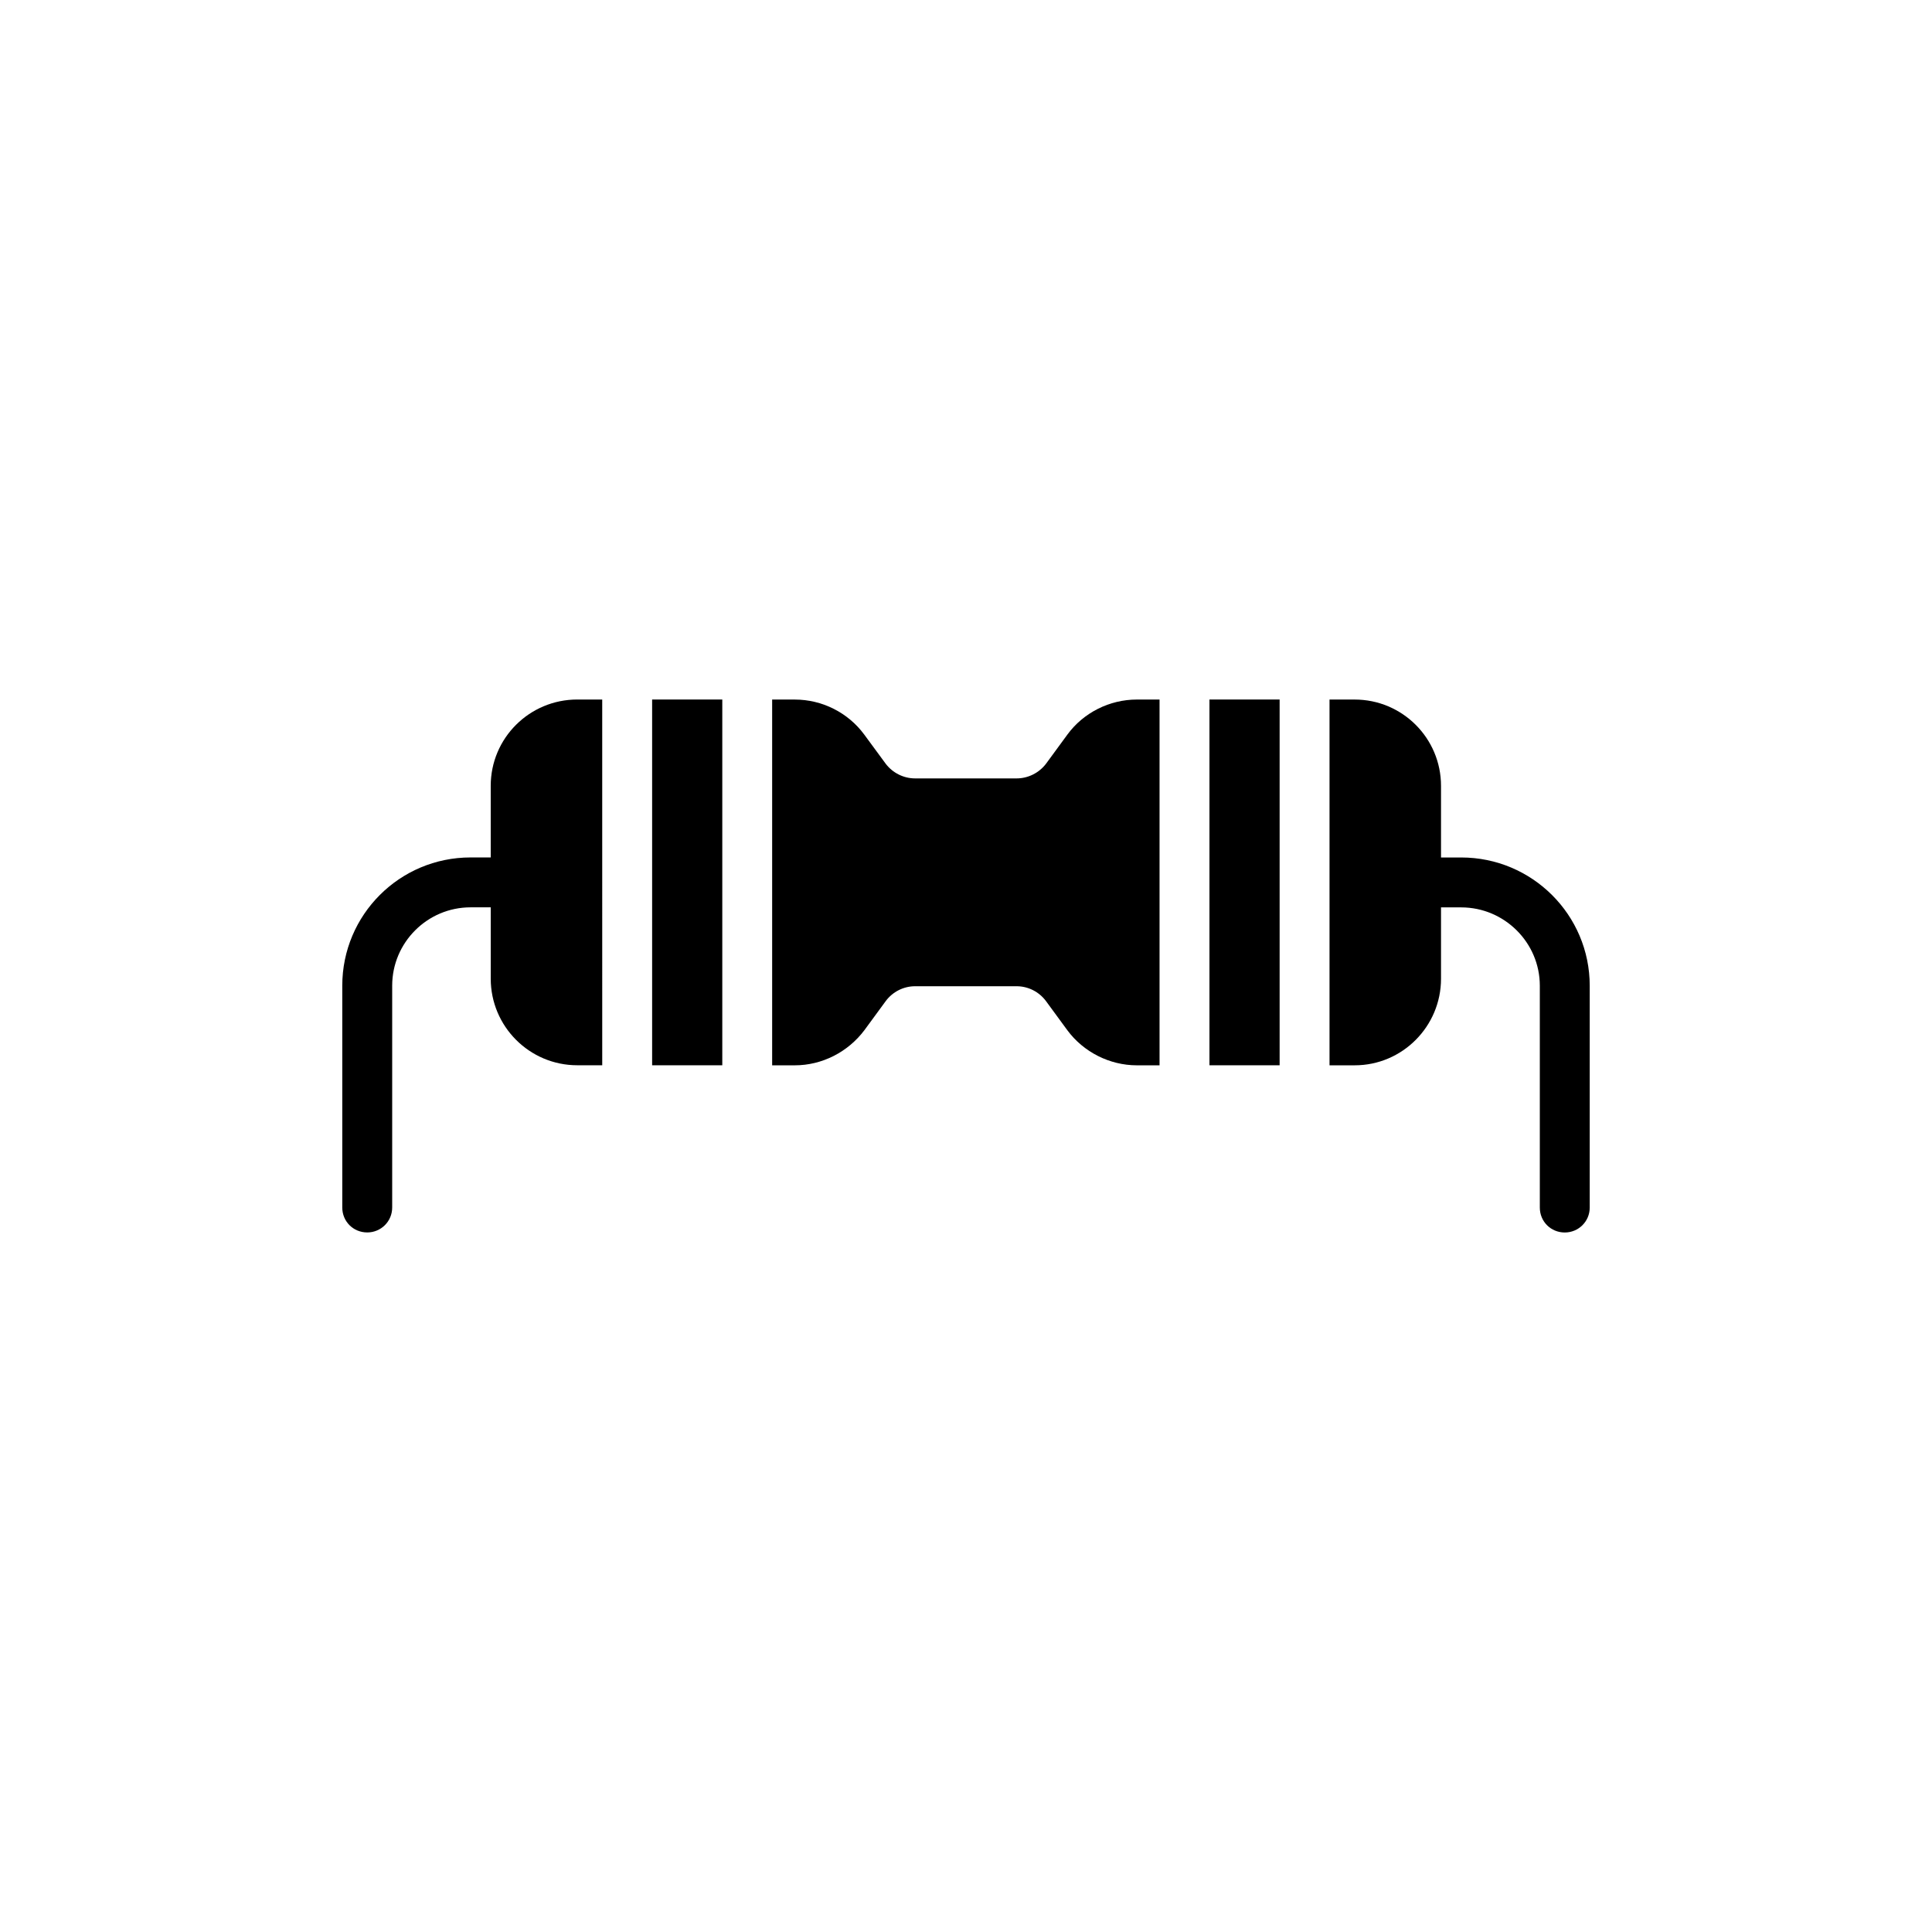
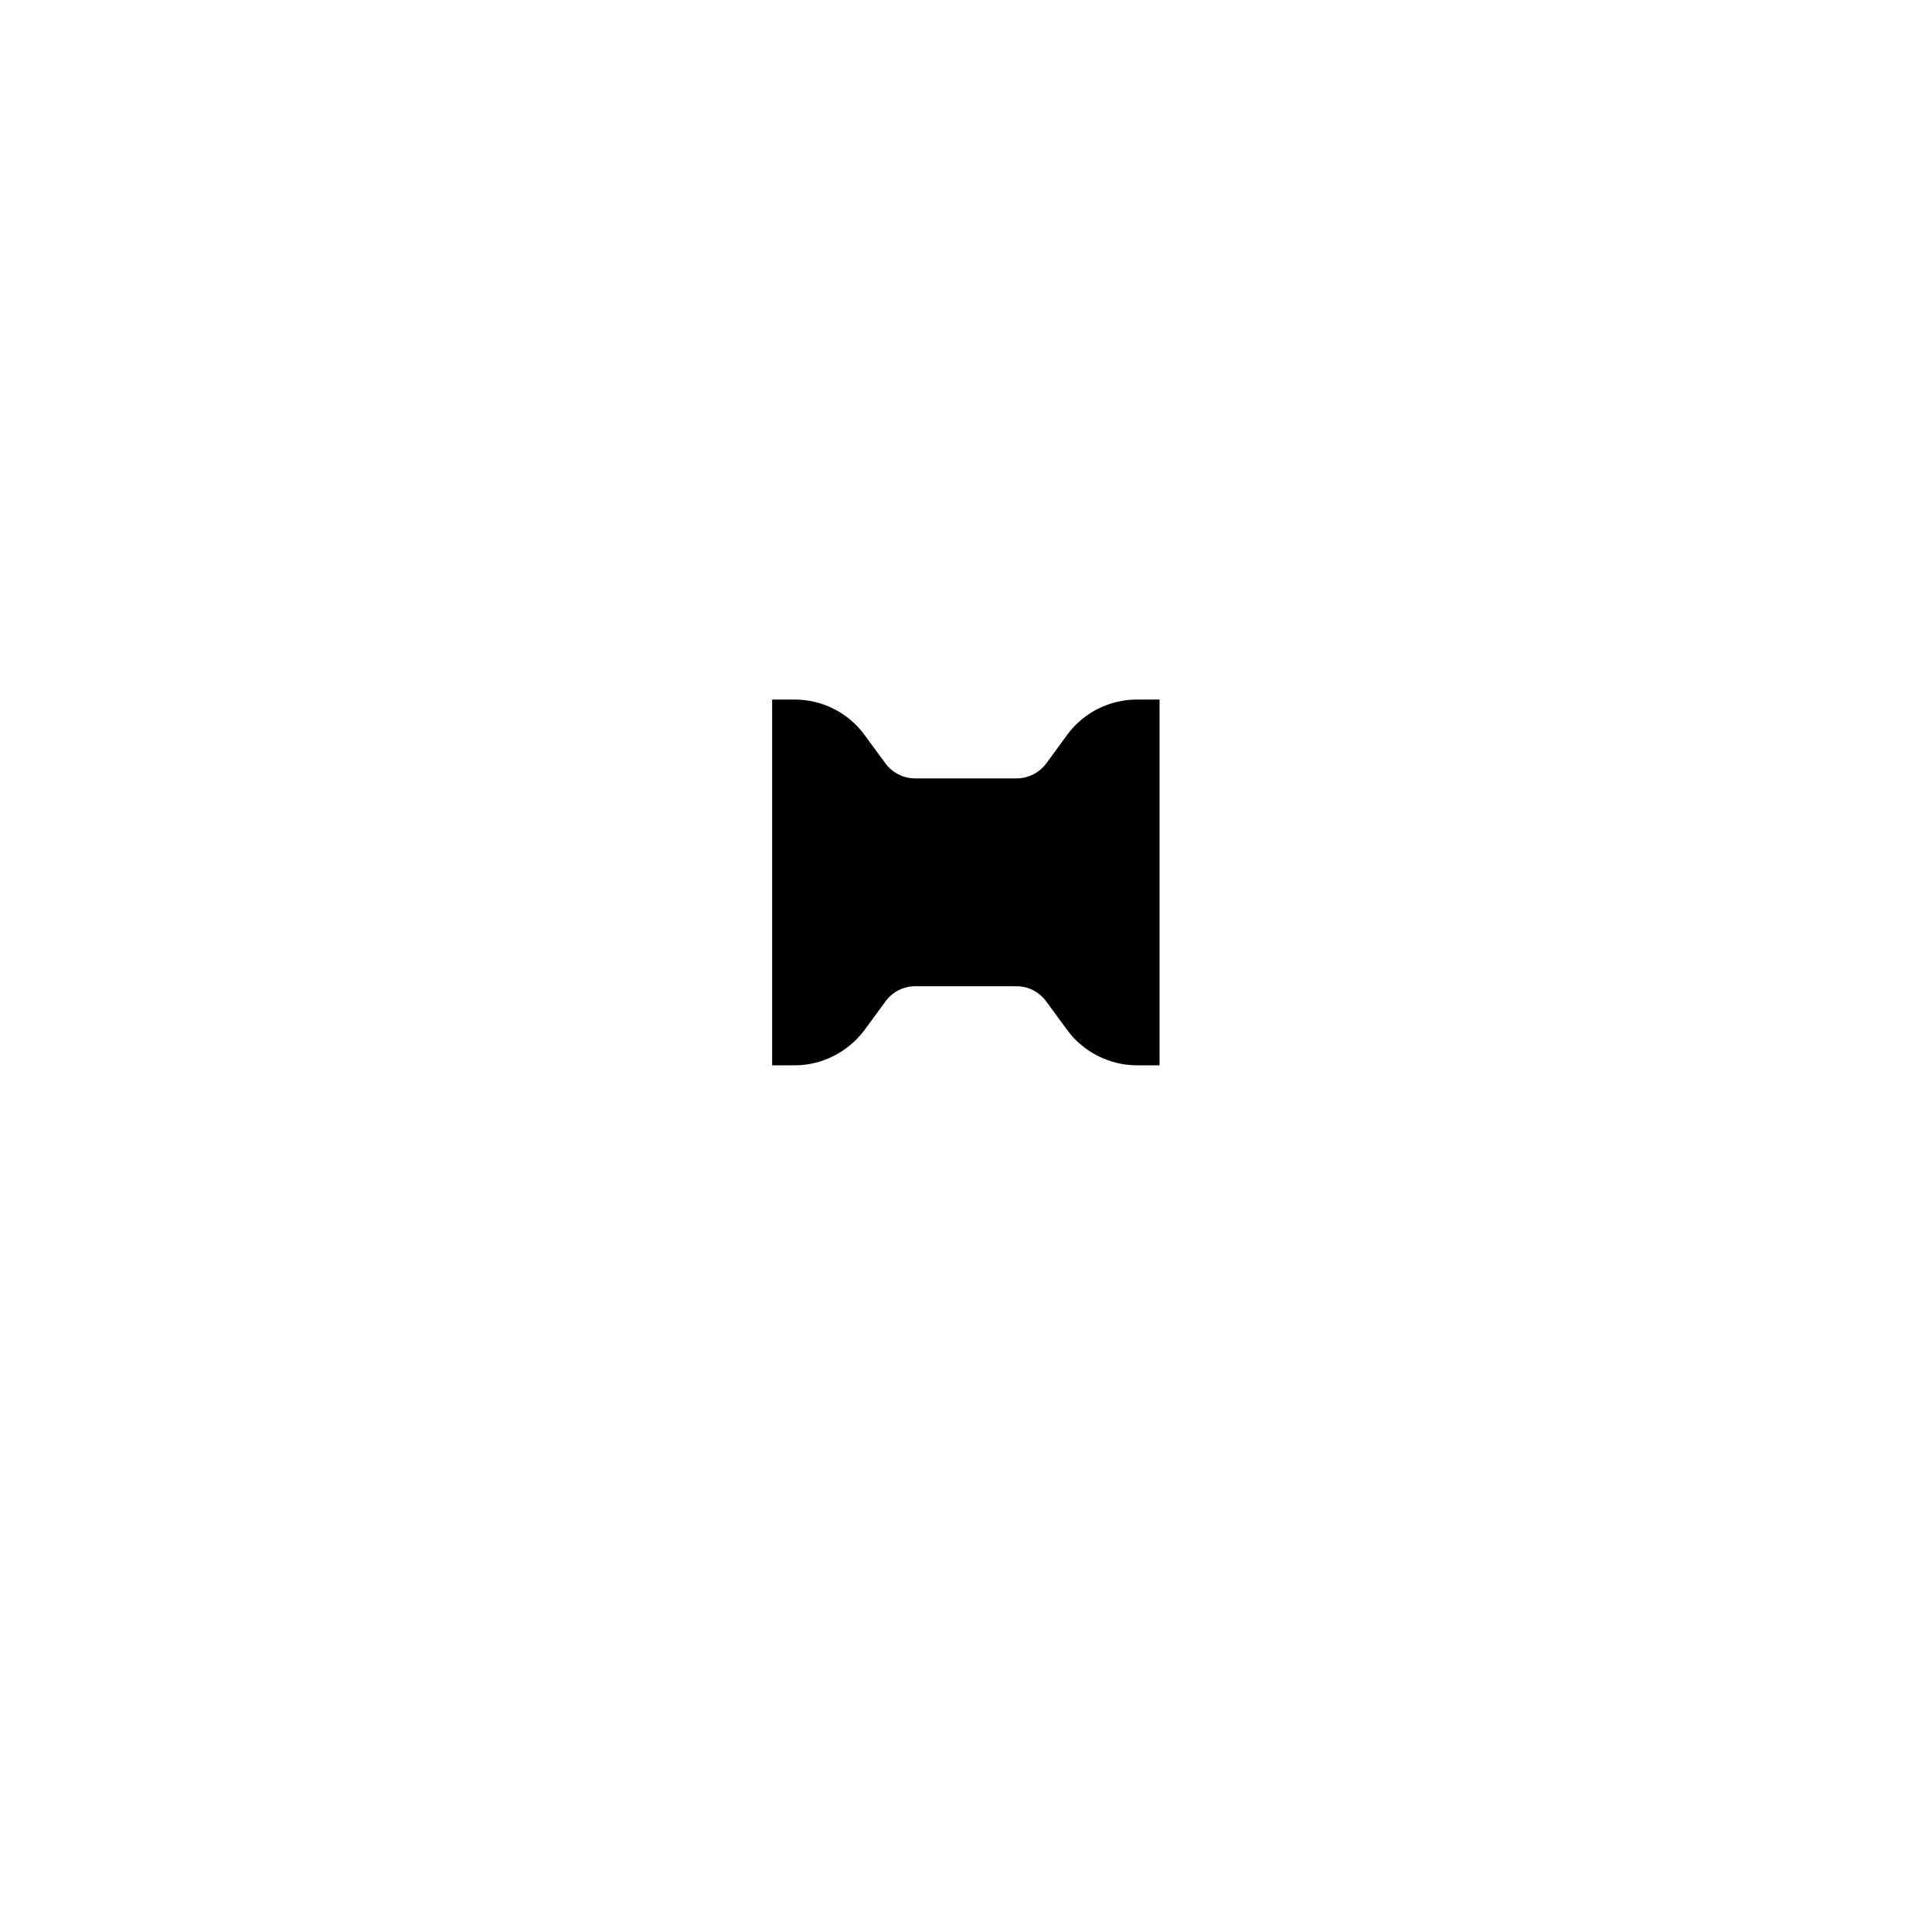
<svg xmlns="http://www.w3.org/2000/svg" fill="#000000" width="800px" height="800px" version="1.1" viewBox="144 144 512 512">
  <g>
-     <path d="m316.82 329.38h18.594v96.93h-18.594z" />
-     <path d="m464.52 329.38h18.594v96.93h-18.594z" />
-     <path d="m241.32 470.61c3.637 0 6.613-2.91 6.613-6.613v-58.781c0-11.438 9.324-20.762 20.762-20.762h5.356v18.91c0 12.629 10.25 22.941 22.941 22.941h6.606l-0.004-96.926h-6.606c-12.695 0-22.941 10.246-22.941 22.875v18.977h-5.356c-18.777 0-33.984 15.207-33.984 33.984v58.781c0 3.703 2.91 6.613 6.613 6.613z" />
-     <path d="m531.24 371.24h-5.356v-18.977c0-12.629-10.246-22.875-22.879-22.875h-6.668v96.93h6.668c12.629 0 22.879-10.316 22.879-22.941v-18.91h5.356c11.438 0 20.828 9.324 20.828 20.762v58.781c0 3.703 2.91 6.613 6.613 6.613 3.637 0 6.613-2.91 6.613-6.613v-58.781c-0.004-18.781-15.277-33.988-34.055-33.988z" />
    <path d="m426.84 338.71-5.621 7.672c-1.852 2.445-4.762 3.902-7.801 3.902h-26.91c-3.043 0-5.949-1.453-7.801-3.902l-5.688-7.734c-4.297-5.82-11.176-9.258-18.383-9.258h-6.008v96.93h6.008c7.207 0 14.082-3.504 18.449-9.324l5.621-7.668c1.852-2.512 4.762-3.965 7.801-3.965h26.91c3.043 0 5.949 1.453 7.801 3.965l5.621 7.668c4.297 5.82 11.238 9.324 18.445 9.324h6.008v-96.934h-6.008c-7.207 0-14.148 3.441-18.445 9.324z" />
  </g>
</svg>